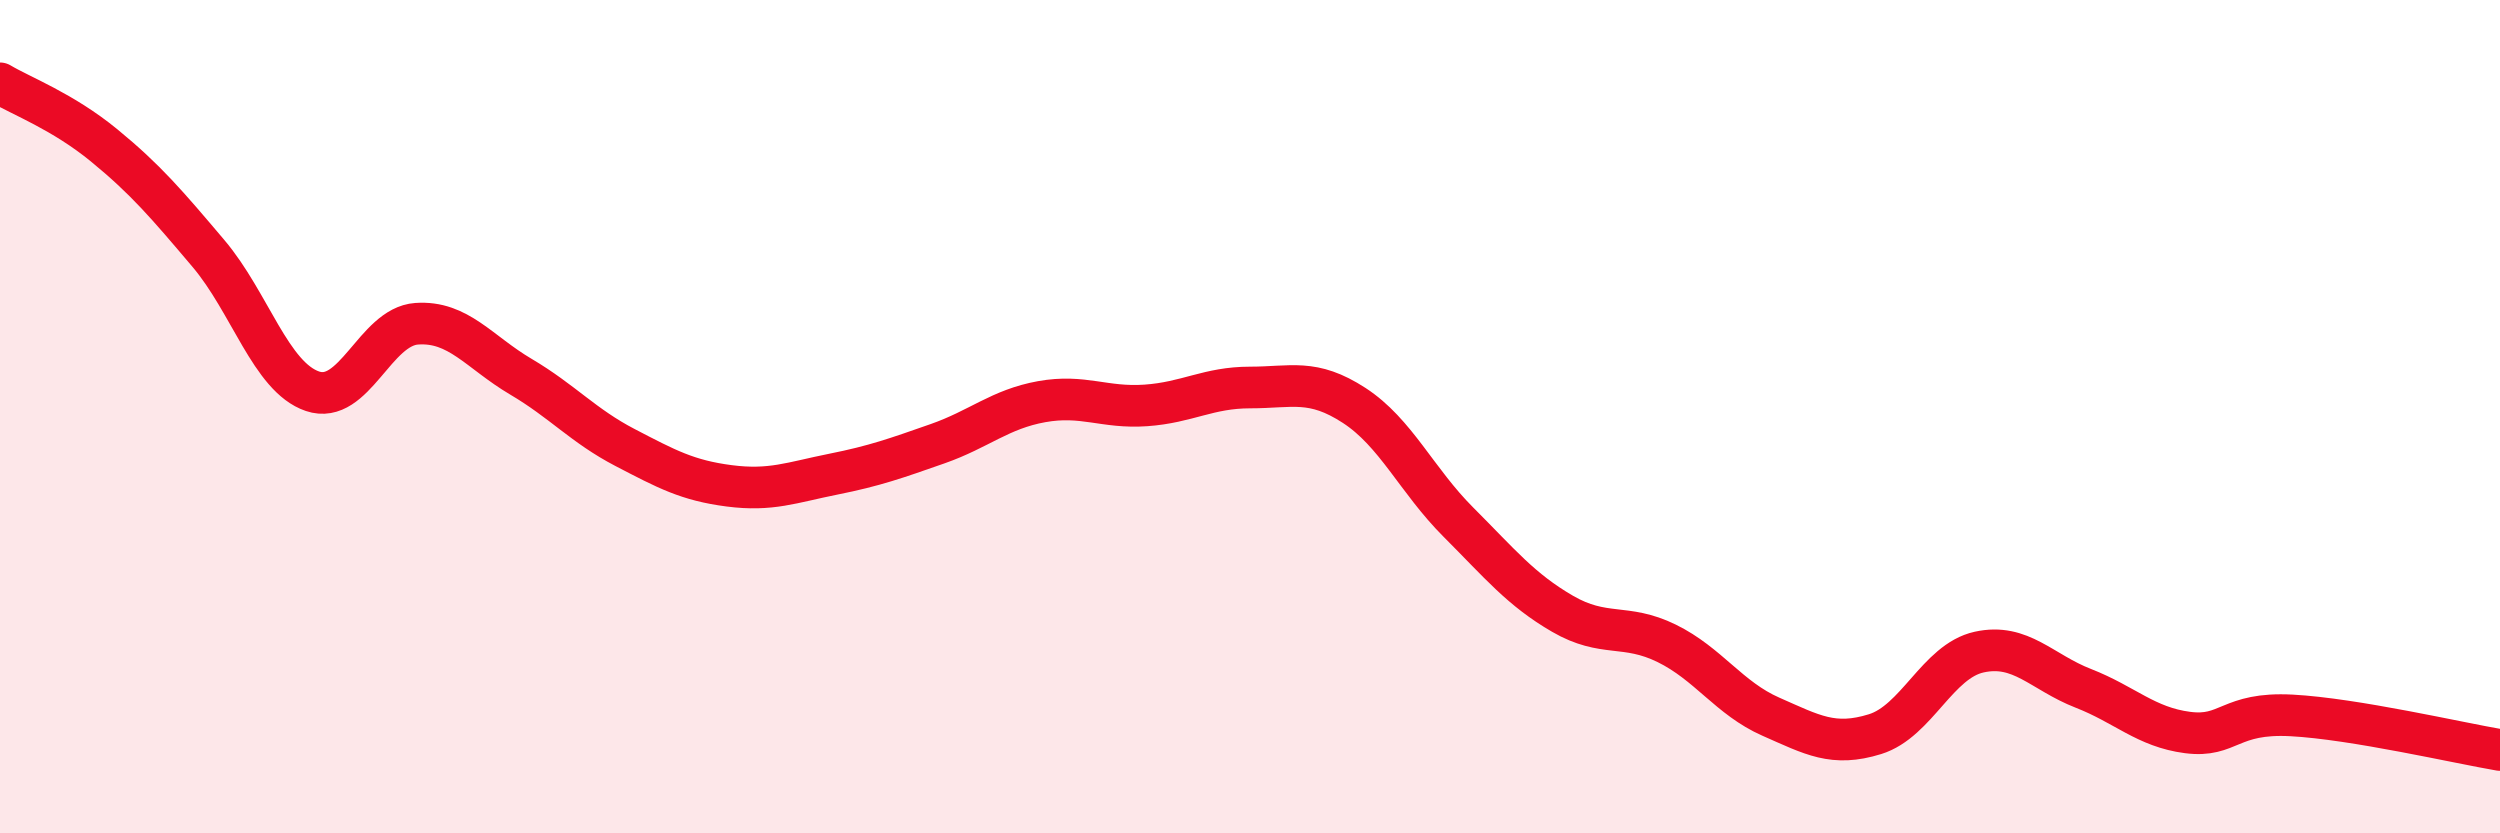
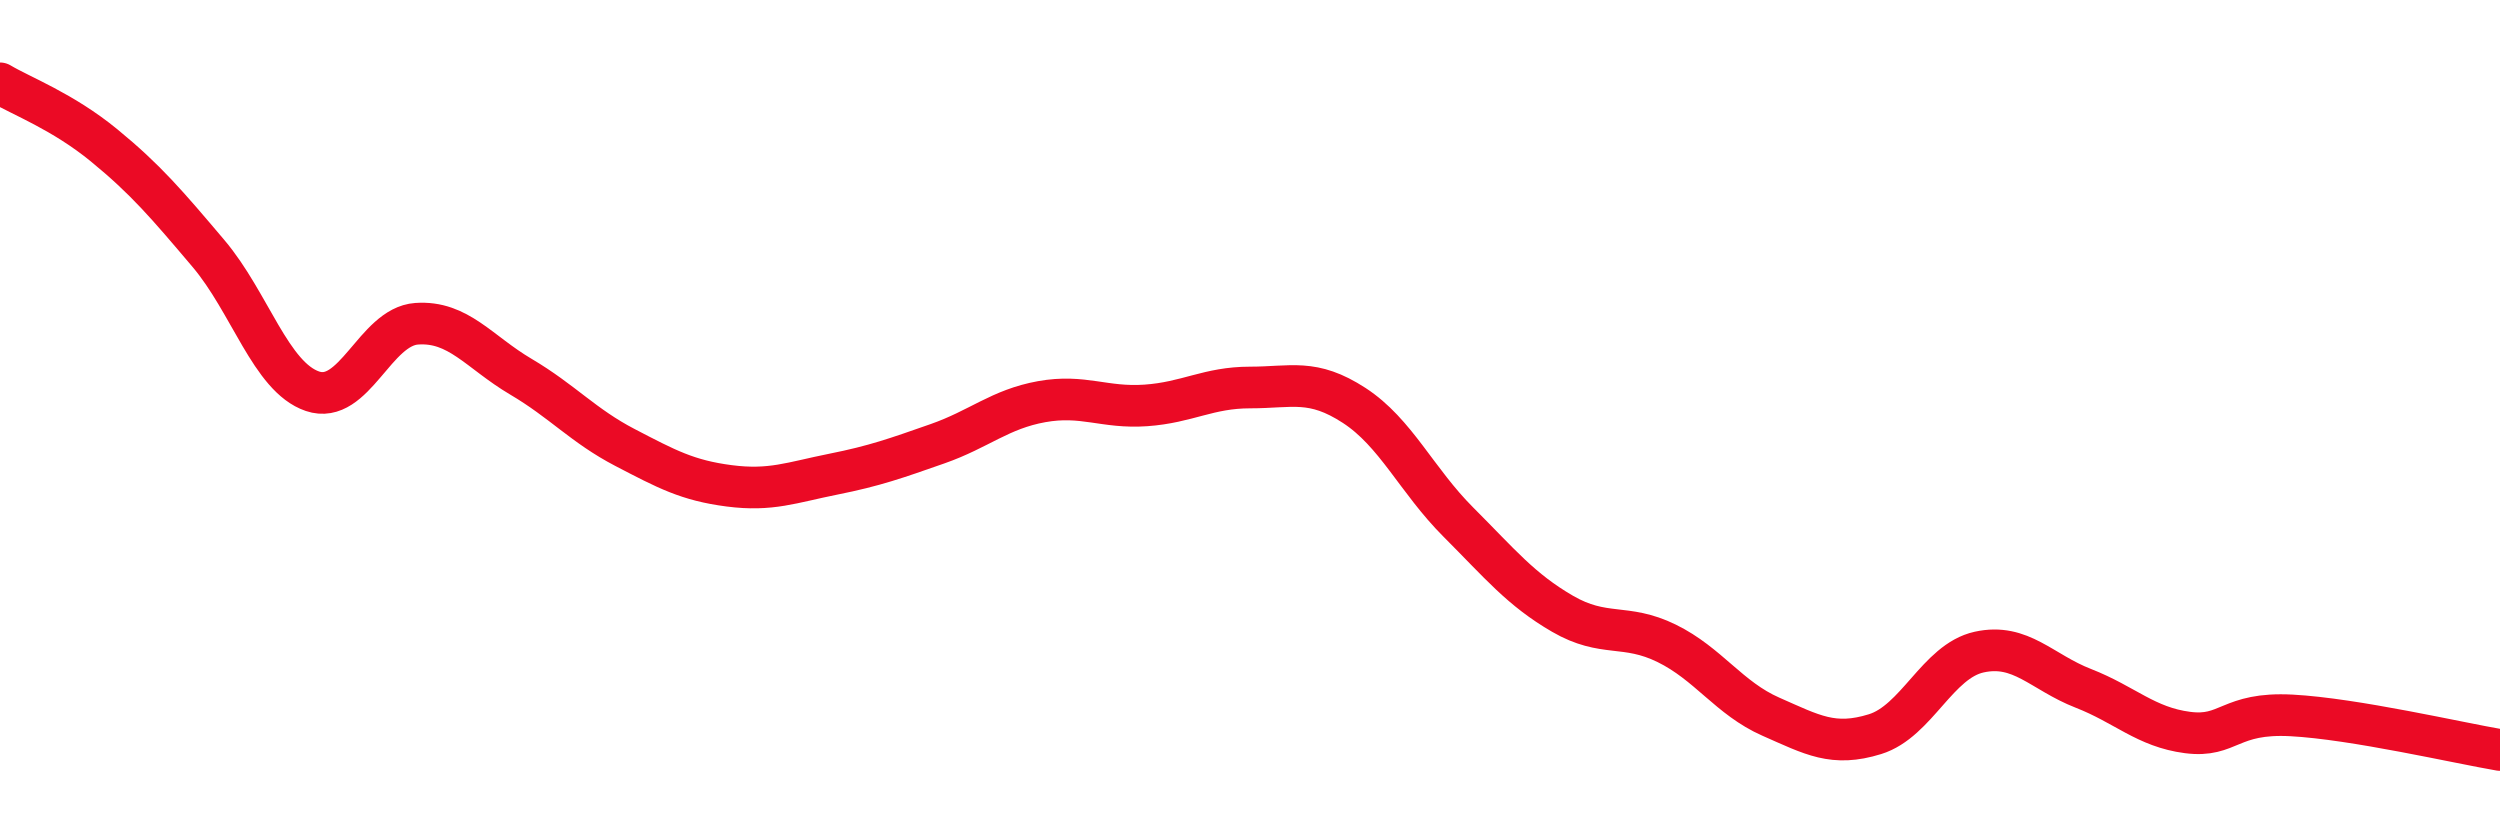
<svg xmlns="http://www.w3.org/2000/svg" width="60" height="20" viewBox="0 0 60 20">
-   <path d="M 0,2 C 0.5,2.3 1.5,2.67 2.5,3.49 C 3.5,4.31 4,4.9 5,6.08 C 6,7.26 6.5,9.05 7.5,9.39 C 8.5,9.73 9,7.84 10,7.77 C 11,7.7 11.5,8.45 12.5,9.04 C 13.5,9.63 14,10.22 15,10.74 C 16,11.26 16.5,11.53 17.5,11.66 C 18.5,11.79 19,11.58 20,11.38 C 21,11.18 21.5,11 22.5,10.65 C 23.5,10.3 24,9.82 25,9.64 C 26,9.46 26.5,9.8 27.5,9.73 C 28.5,9.66 29,9.3 30,9.3 C 31,9.3 31.5,9.08 32.5,9.73 C 33.5,10.38 34,11.53 35,12.53 C 36,13.53 36.5,14.15 37.5,14.73 C 38.5,15.31 39,14.95 40,15.44 C 41,15.93 41.5,16.76 42.5,17.2 C 43.5,17.64 44,17.93 45,17.62 C 46,17.31 46.5,15.87 47.5,15.65 C 48.5,15.43 49,16.13 50,16.52 C 51,16.91 51.5,17.45 52.5,17.58 C 53.5,17.71 53.5,17.09 55,17.17 C 56.5,17.25 59,17.83 60,18L60 20L0 20Z" fill="#EB0A25" opacity="0.1" stroke-linecap="round" stroke-linejoin="round" />
  <path d="M 0,2 C 0.5,2.3 1.5,2.67 2.5,3.49 C 3.5,4.31 4,4.9 5,6.08 C 6,7.26 6.5,9.05 7.5,9.39 C 8.5,9.73 9,7.84 10,7.77 C 11,7.7 11.5,8.45 12.5,9.04 C 13.5,9.63 14,10.22 15,10.74 C 16,11.26 16.5,11.53 17.5,11.66 C 18.5,11.79 19,11.58 20,11.38 C 21,11.18 21.5,11 22.5,10.65 C 23.5,10.3 24,9.82 25,9.64 C 26,9.46 26.5,9.8 27.5,9.73 C 28.5,9.66 29,9.3 30,9.3 C 31,9.3 31.5,9.08 32.5,9.73 C 33.5,10.38 34,11.53 35,12.53 C 36,13.53 36.5,14.15 37.5,14.73 C 38.5,15.31 39,14.95 40,15.44 C 41,15.93 41.5,16.76 42.5,17.2 C 43.5,17.64 44,17.93 45,17.62 C 46,17.31 46.5,15.87 47.5,15.65 C 48.5,15.43 49,16.13 50,16.52 C 51,16.91 51.5,17.45 52.5,17.58 C 53.5,17.71 53.5,17.09 55,17.17 C 56.5,17.25 59,17.83 60,18" stroke="#EB0A25" stroke-width="1" fill="none" stroke-linecap="round" stroke-linejoin="round" />
</svg>